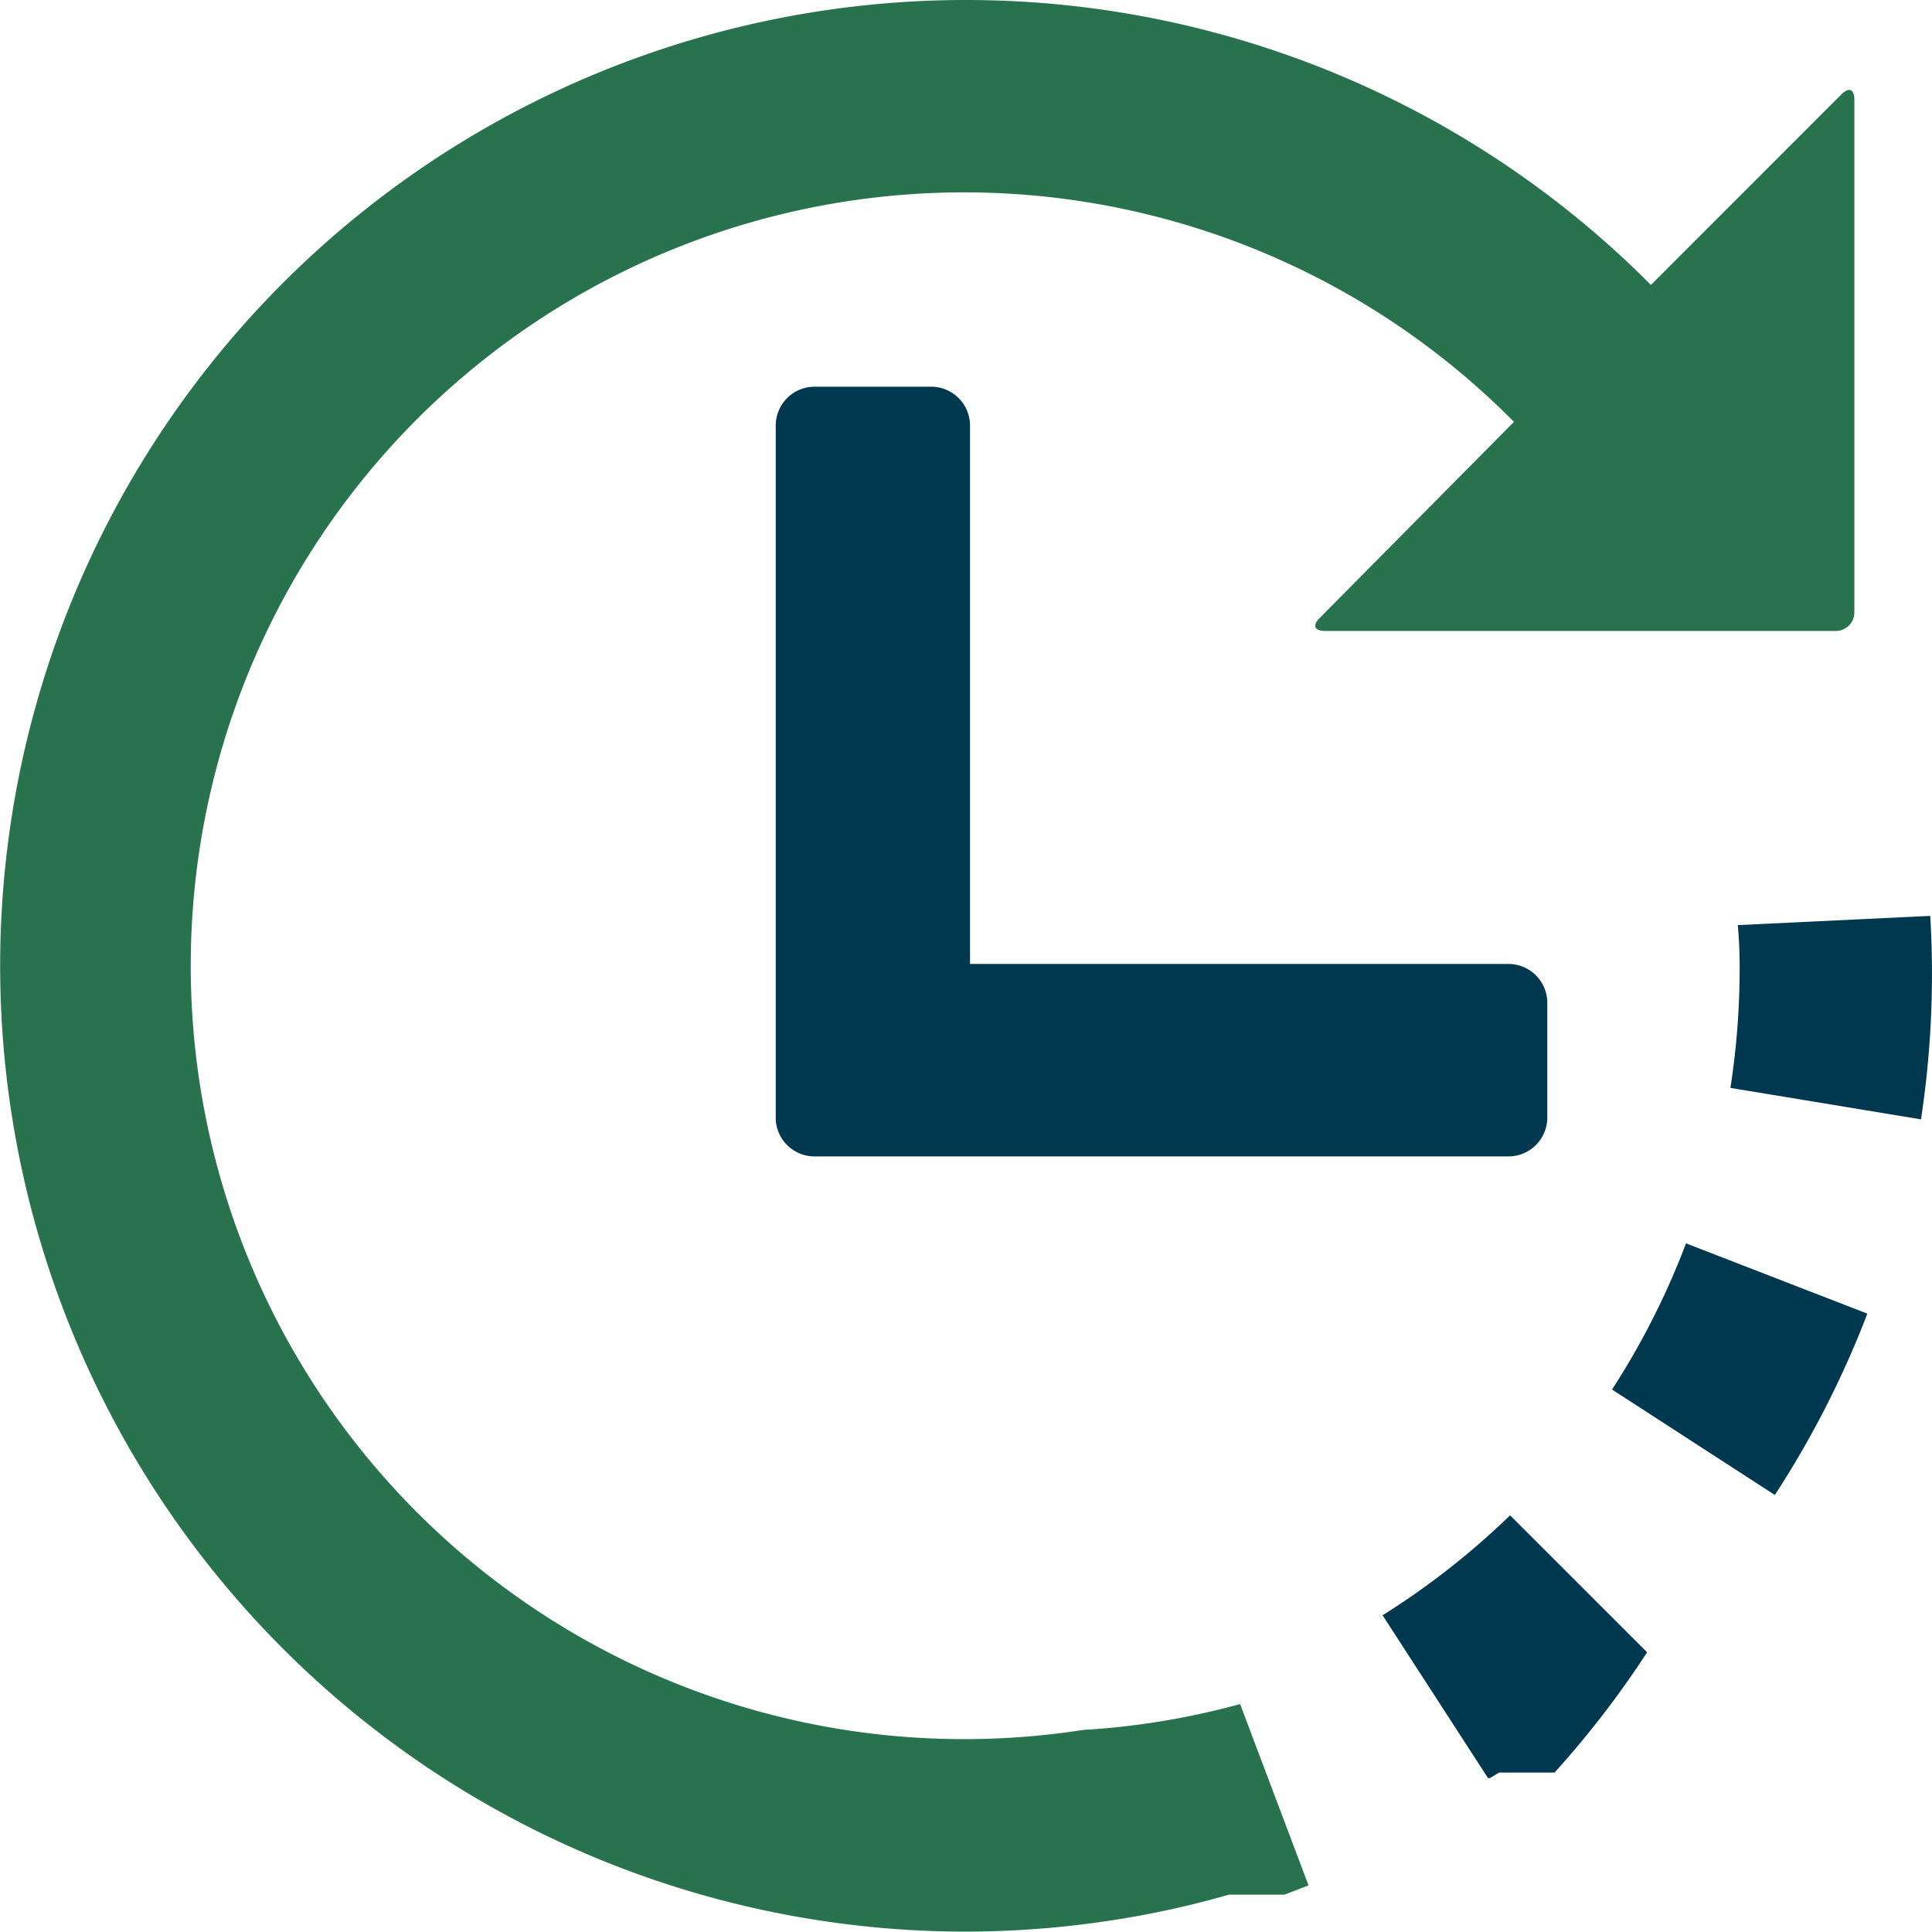
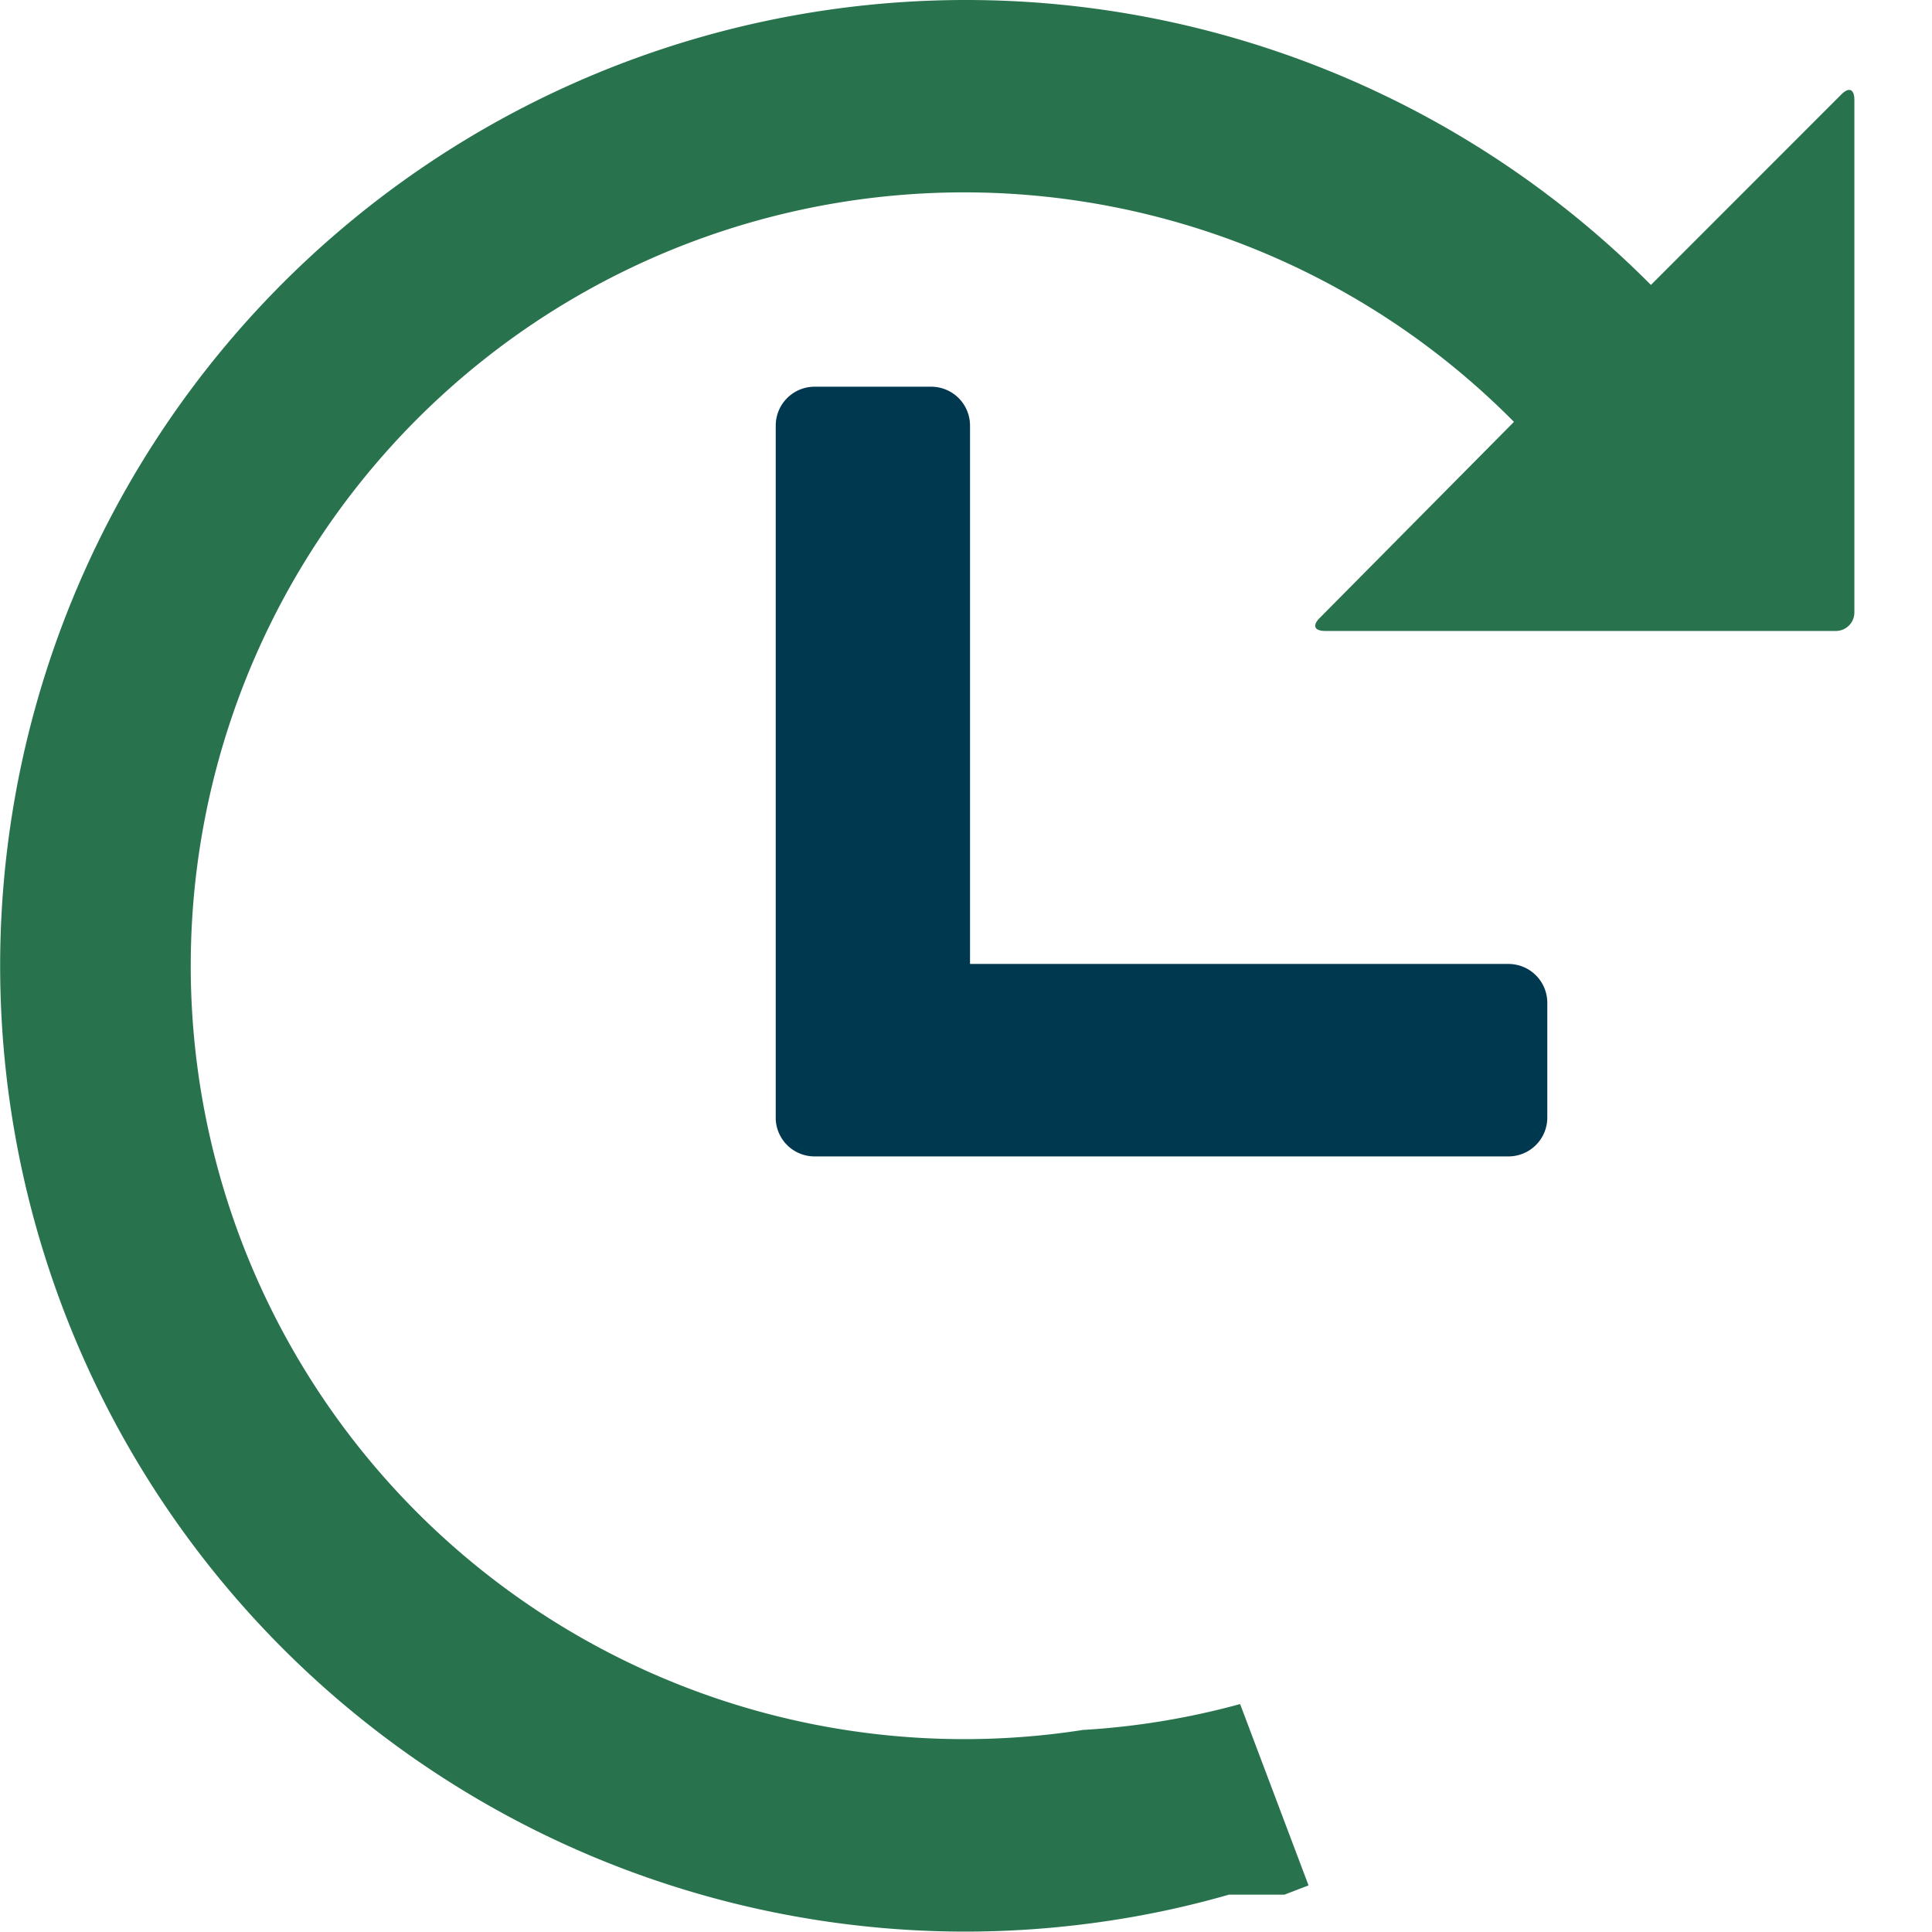
<svg xmlns="http://www.w3.org/2000/svg" width="50" height="49.991" viewBox="0 0 50 49.991">
  <defs>
    <style>.a{fill:#28734d;}.b{fill:#003850;}</style>
  </defs>
  <g transform="translate(25 24.995)">
    <g transform="translate(-25 -24.995)">
      <path class="a" d="M28,44.77h0A20.015,20.015,0,1,1,39.155,10.917l-5.028,5.076c-.192.192-.144.335.144.335H47.486a.479.479,0,0,0,.479-.479V2.585c0-.287-.144-.335-.335-.144L42.7,7.373A24.995,24.995,0,1,0,24.981,49.989h0a25.091,25.091,0,0,0,3.735-.287h0a24.23,24.23,0,0,0,3.065-.67h1.436l.622-.239L32.068,44.1a19.776,19.776,0,0,1-4.07.67Z" transform="translate(0.026 0.001)" />
      <path class="b" d="M45.922,20.9H42.906A1.006,1.006,0,0,0,41.9,21.906V39.862a1.006,1.006,0,0,0,1.006.958H60.862a1.006,1.006,0,0,0,1.006-1.006V36.845a1.006,1.006,0,0,0-1.006-1.006H46.928V21.906A1.006,1.006,0,0,0,45.922,20.9Z" transform="translate(-21.824 -10.892)" />
-       <path class="b" d="M87.1,70.983l4.214,2.729a25,25,0,0,0,2.394-4.693L89.015,67.2A19.92,19.92,0,0,1,87.1,70.983Z" transform="translate(-45.381 -35.022)" />
-       <path class="b" d="M98.671,49.5l-4.98.239q.048.527.048,1.053a20.159,20.159,0,0,1-.239,3.16l4.932.814A25,25,0,0,0,98.671,49.5Z" transform="translate(-48.717 -25.797)" />
-       <path class="b" d="M74.7,84.486,77.429,88.7h.048l.239-.144h1.436a24.851,24.851,0,0,0,2.394-3.112L78,81.9A20.063,20.063,0,0,1,74.7,84.486Z" transform="translate(-38.919 -42.683)" />
    </g>
  </g>
</svg>